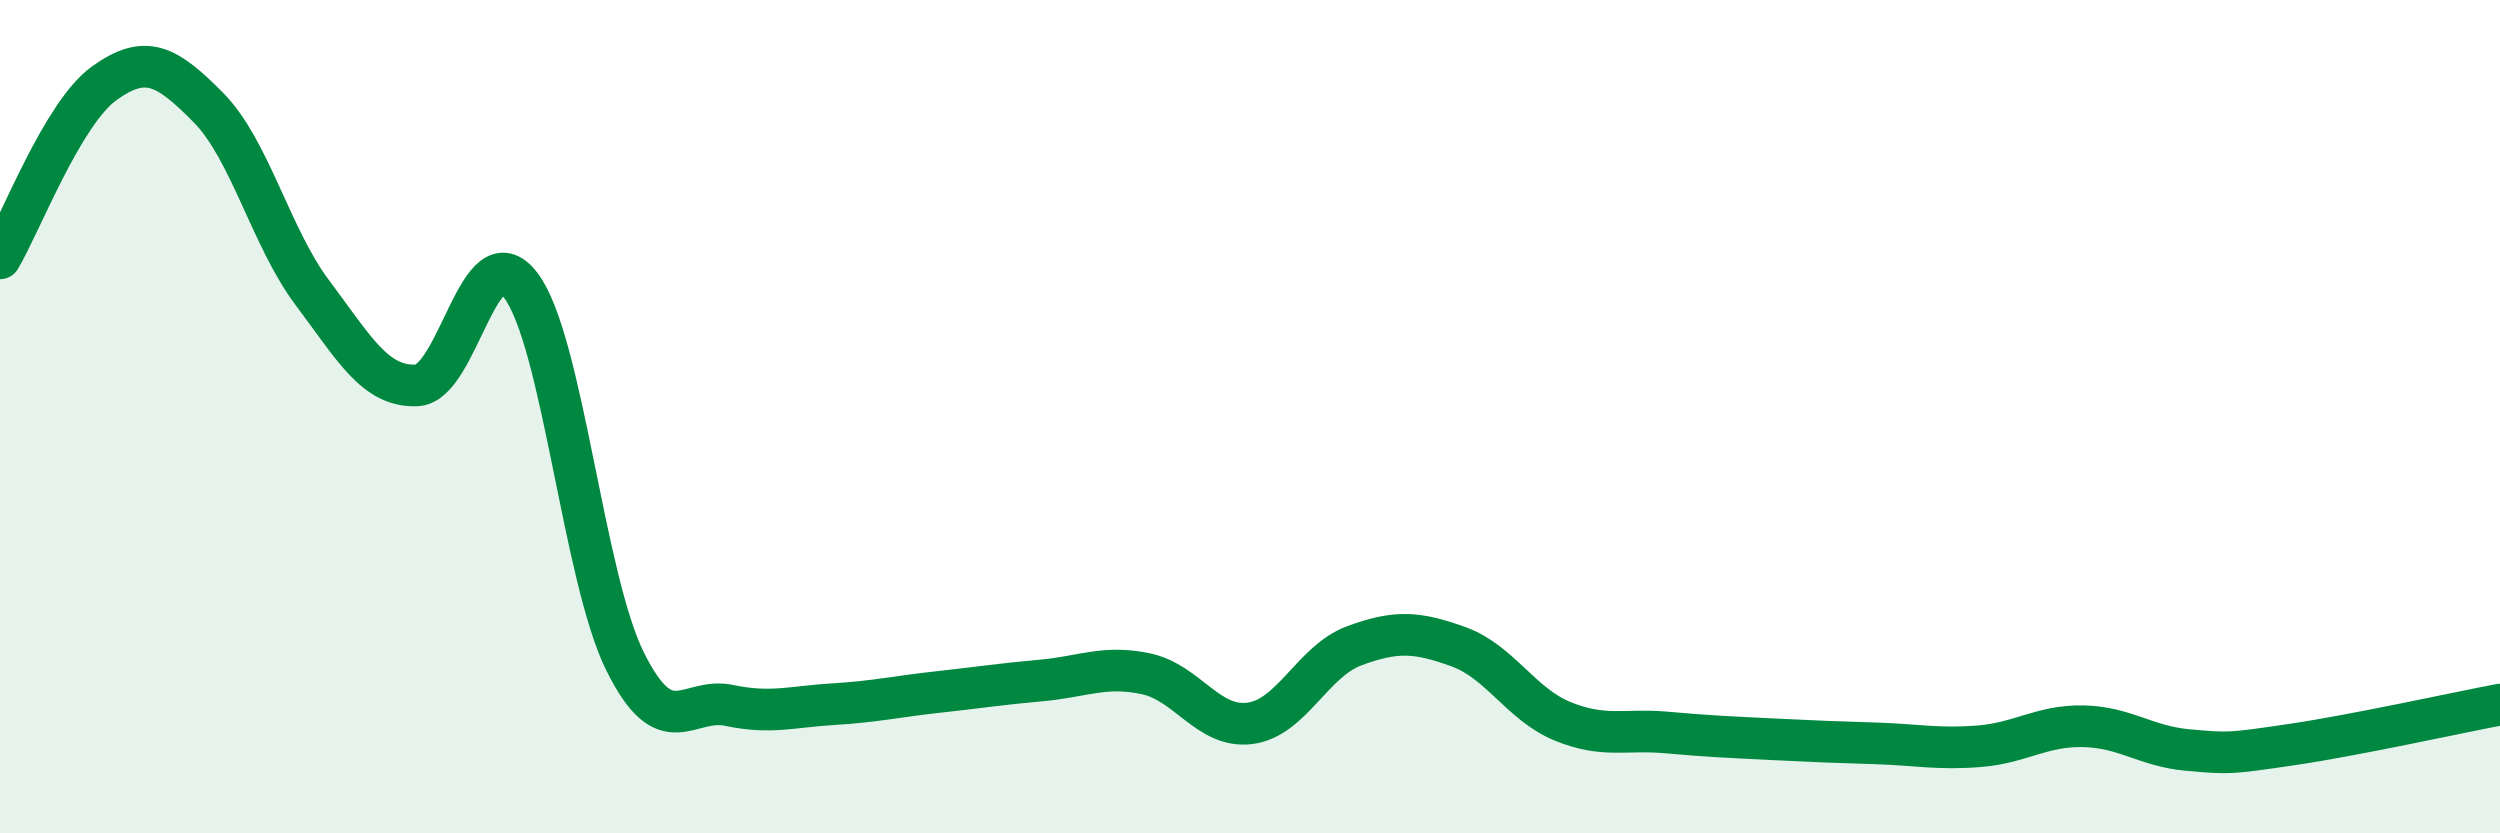
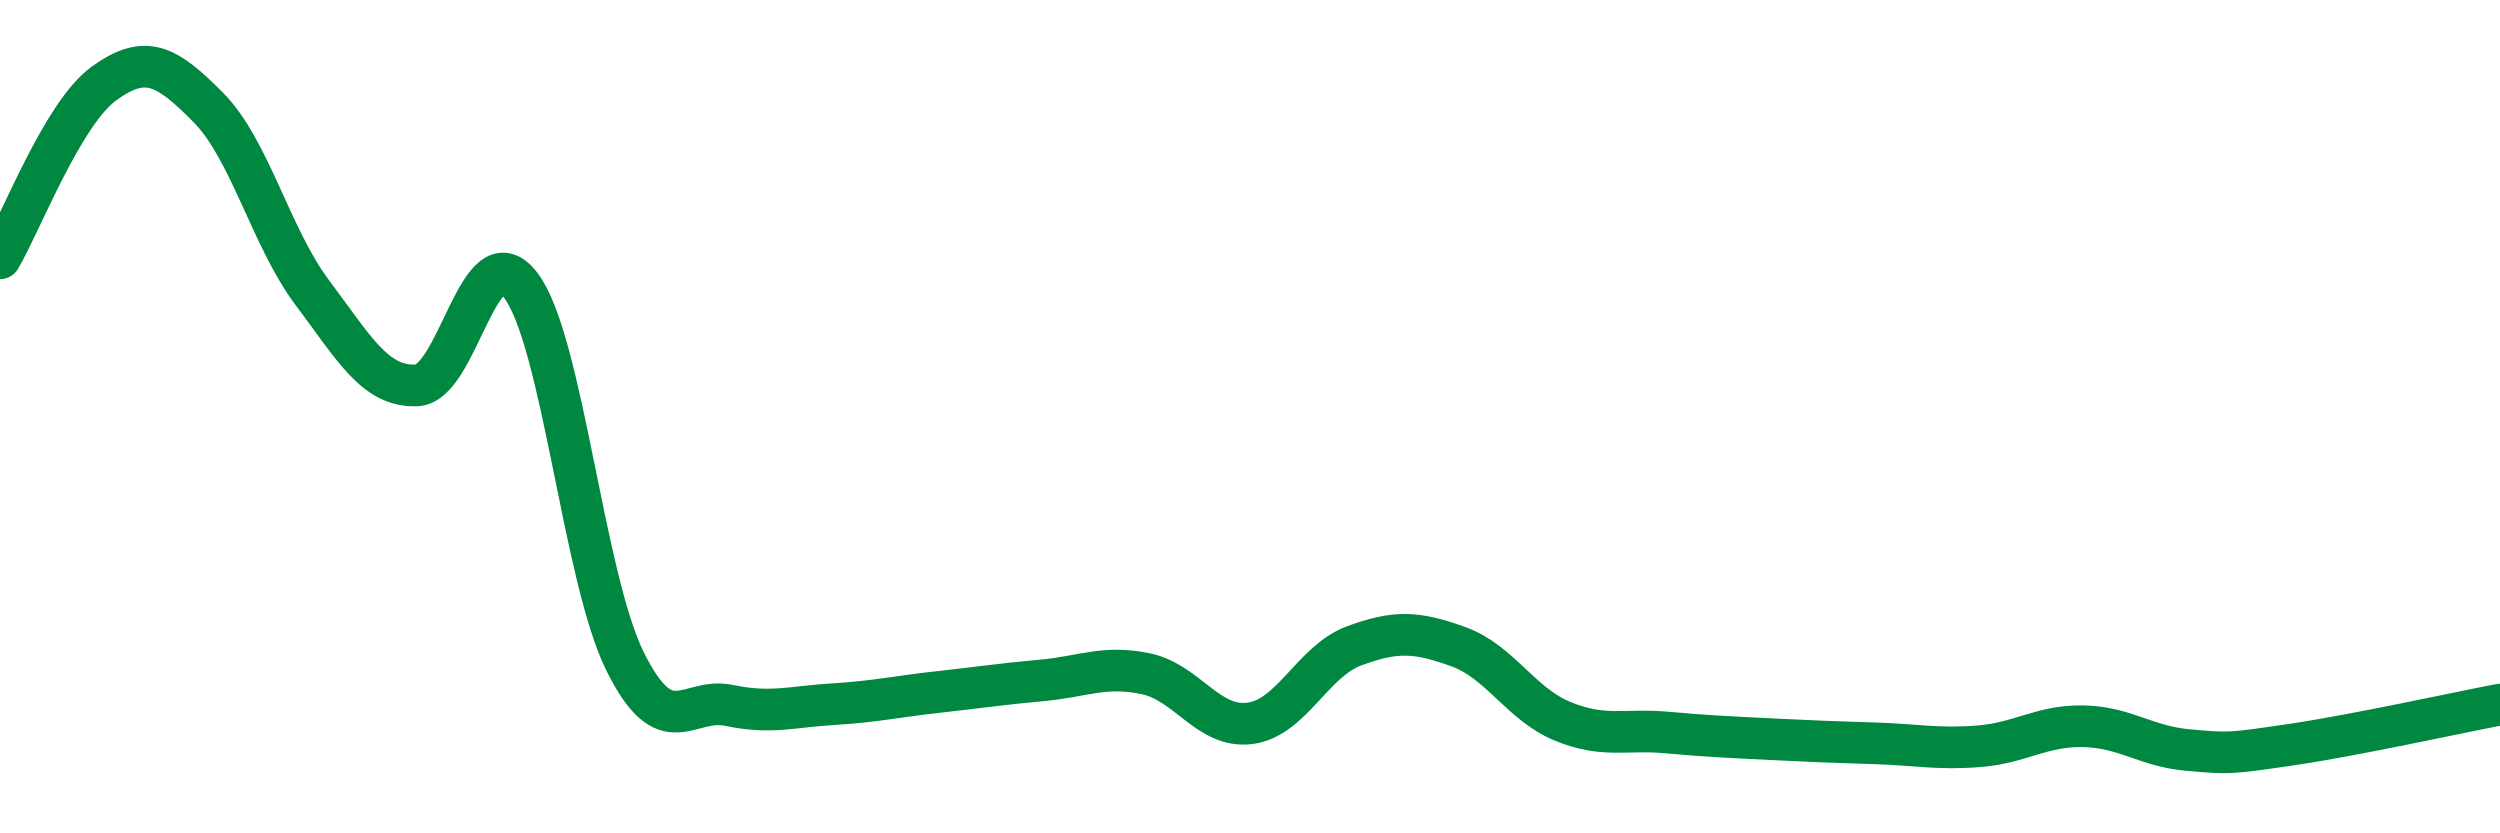
<svg xmlns="http://www.w3.org/2000/svg" width="60" height="20" viewBox="0 0 60 20">
-   <path d="M 0,6.2 C 0.5,5.36 1.5,2.72 2.5,2 C 3.5,1.28 4,1.57 5,2.58 C 6,3.59 6.5,5.7 7.5,7.03 C 8.5,8.36 9,9.29 10,9.25 C 11,9.21 11.5,5.53 12.5,6.85 C 13.5,8.17 14,13.85 15,15.87 C 16,17.89 16.5,16.72 17.5,16.93 C 18.5,17.14 19,16.96 20,16.9 C 21,16.84 21.5,16.72 22.5,16.61 C 23.5,16.5 24,16.42 25,16.33 C 26,16.24 26.5,15.96 27.5,16.17 C 28.5,16.38 29,17.49 30,17.36 C 31,17.23 31.5,15.87 32.5,15.5 C 33.5,15.13 34,15.16 35,15.52 C 36,15.88 36.5,16.9 37.5,17.31 C 38.5,17.72 39,17.49 40,17.58 C 41,17.67 41.5,17.69 42.5,17.74 C 43.5,17.79 44,17.81 45,17.84 C 46,17.87 46.5,17.99 47.5,17.91 C 48.5,17.83 49,17.41 50,17.43 C 51,17.45 51.5,17.91 52.5,18 C 53.5,18.09 53.5,18.09 55,17.87 C 56.5,17.65 59,17.1 60,16.91L60 20L0 20Z" fill="#008740" opacity="0.1" stroke-linecap="round" stroke-linejoin="round" />
  <path d="M 0,6.2 C 0.5,5.36 1.5,2.72 2.5,2 C 3.5,1.28 4,1.57 5,2.58 C 6,3.59 6.5,5.7 7.5,7.03 C 8.5,8.36 9,9.29 10,9.25 C 11,9.21 11.5,5.53 12.5,6.85 C 13.5,8.17 14,13.85 15,15.87 C 16,17.89 16.5,16.72 17.5,16.93 C 18.5,17.14 19,16.96 20,16.9 C 21,16.84 21.5,16.72 22.5,16.61 C 23.5,16.5 24,16.42 25,16.33 C 26,16.24 26.5,15.96 27.5,16.17 C 28.5,16.38 29,17.49 30,17.36 C 31,17.23 31.5,15.87 32.5,15.5 C 33.5,15.13 34,15.16 35,15.52 C 36,15.88 36.5,16.9 37.5,17.31 C 38.5,17.72 39,17.49 40,17.58 C 41,17.67 41.5,17.69 42.5,17.74 C 43.5,17.79 44,17.81 45,17.84 C 46,17.87 46.5,17.99 47.5,17.91 C 48.5,17.83 49,17.41 50,17.43 C 51,17.45 51.5,17.91 52.5,18 C 53.5,18.09 53.5,18.09 55,17.87 C 56.5,17.65 59,17.1 60,16.91" stroke="#008740" stroke-width="1" fill="none" stroke-linecap="round" stroke-linejoin="round" />
</svg>